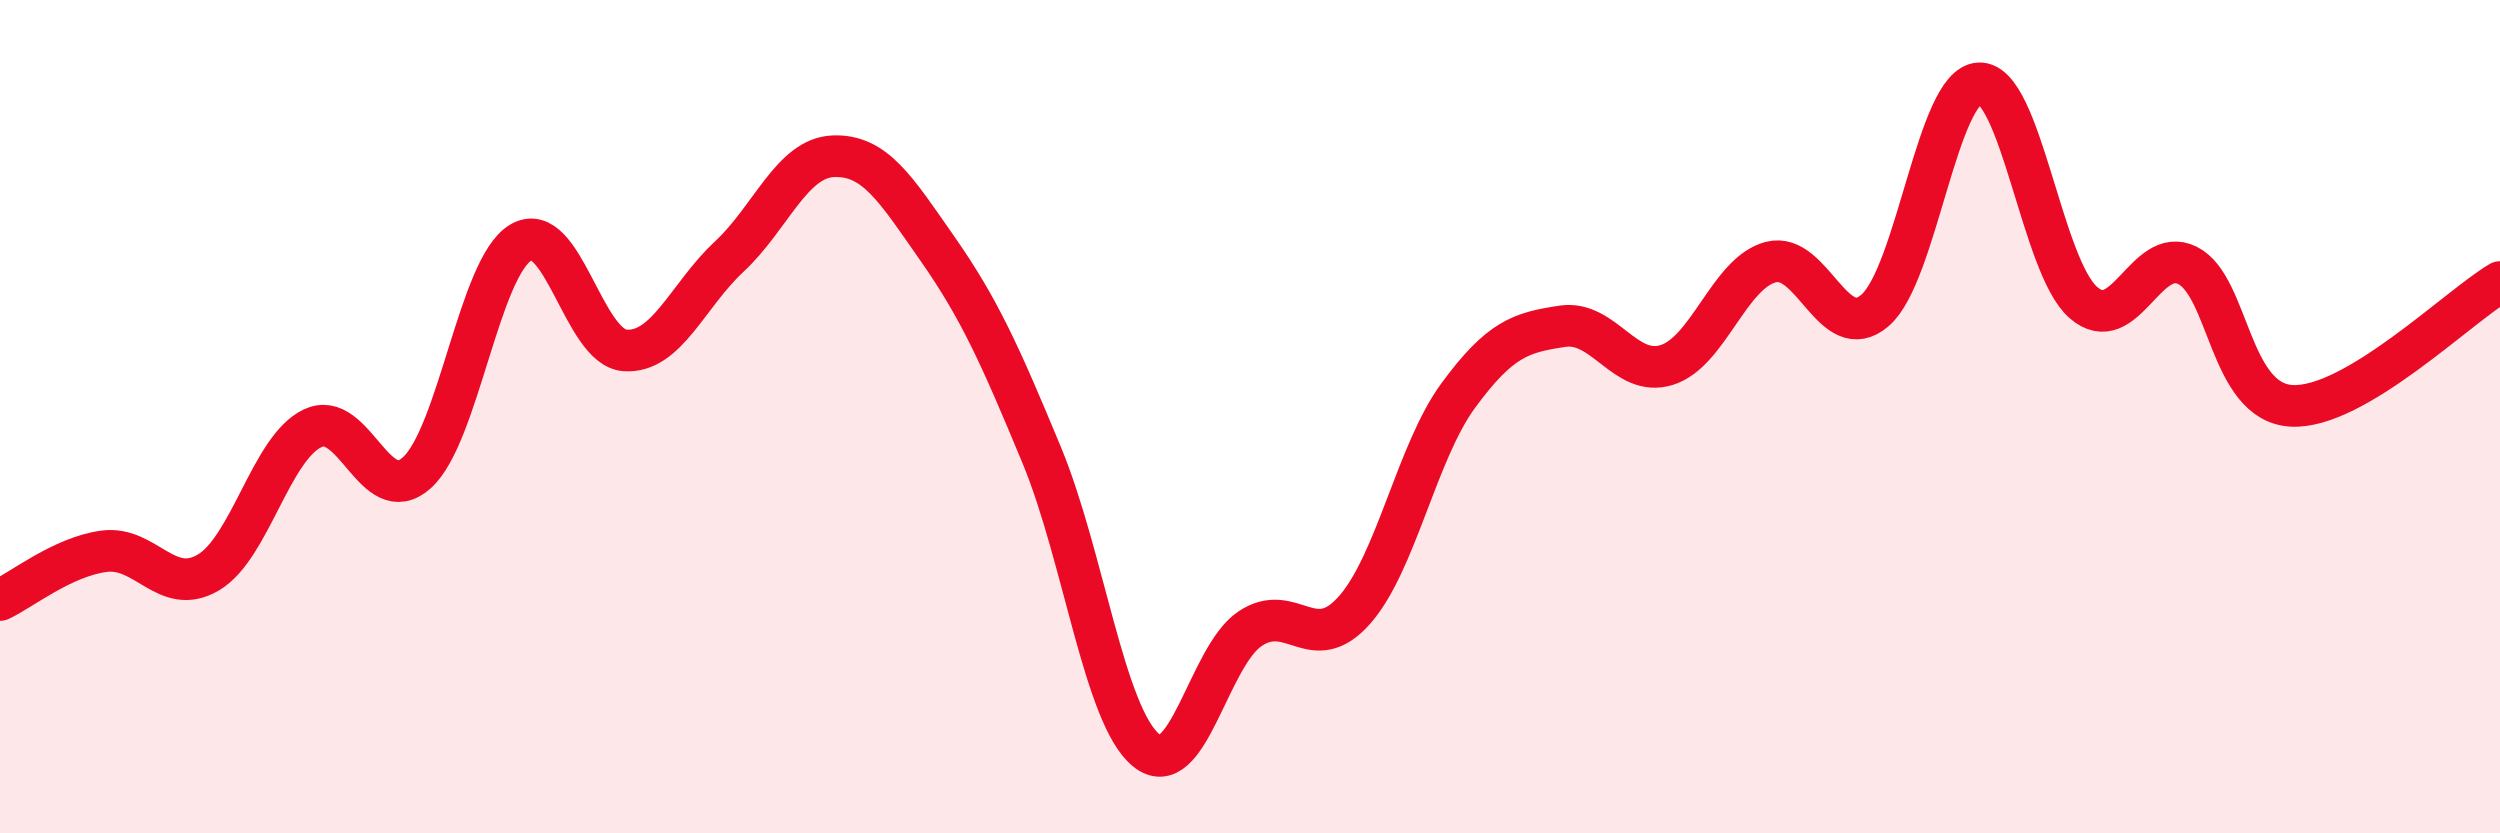
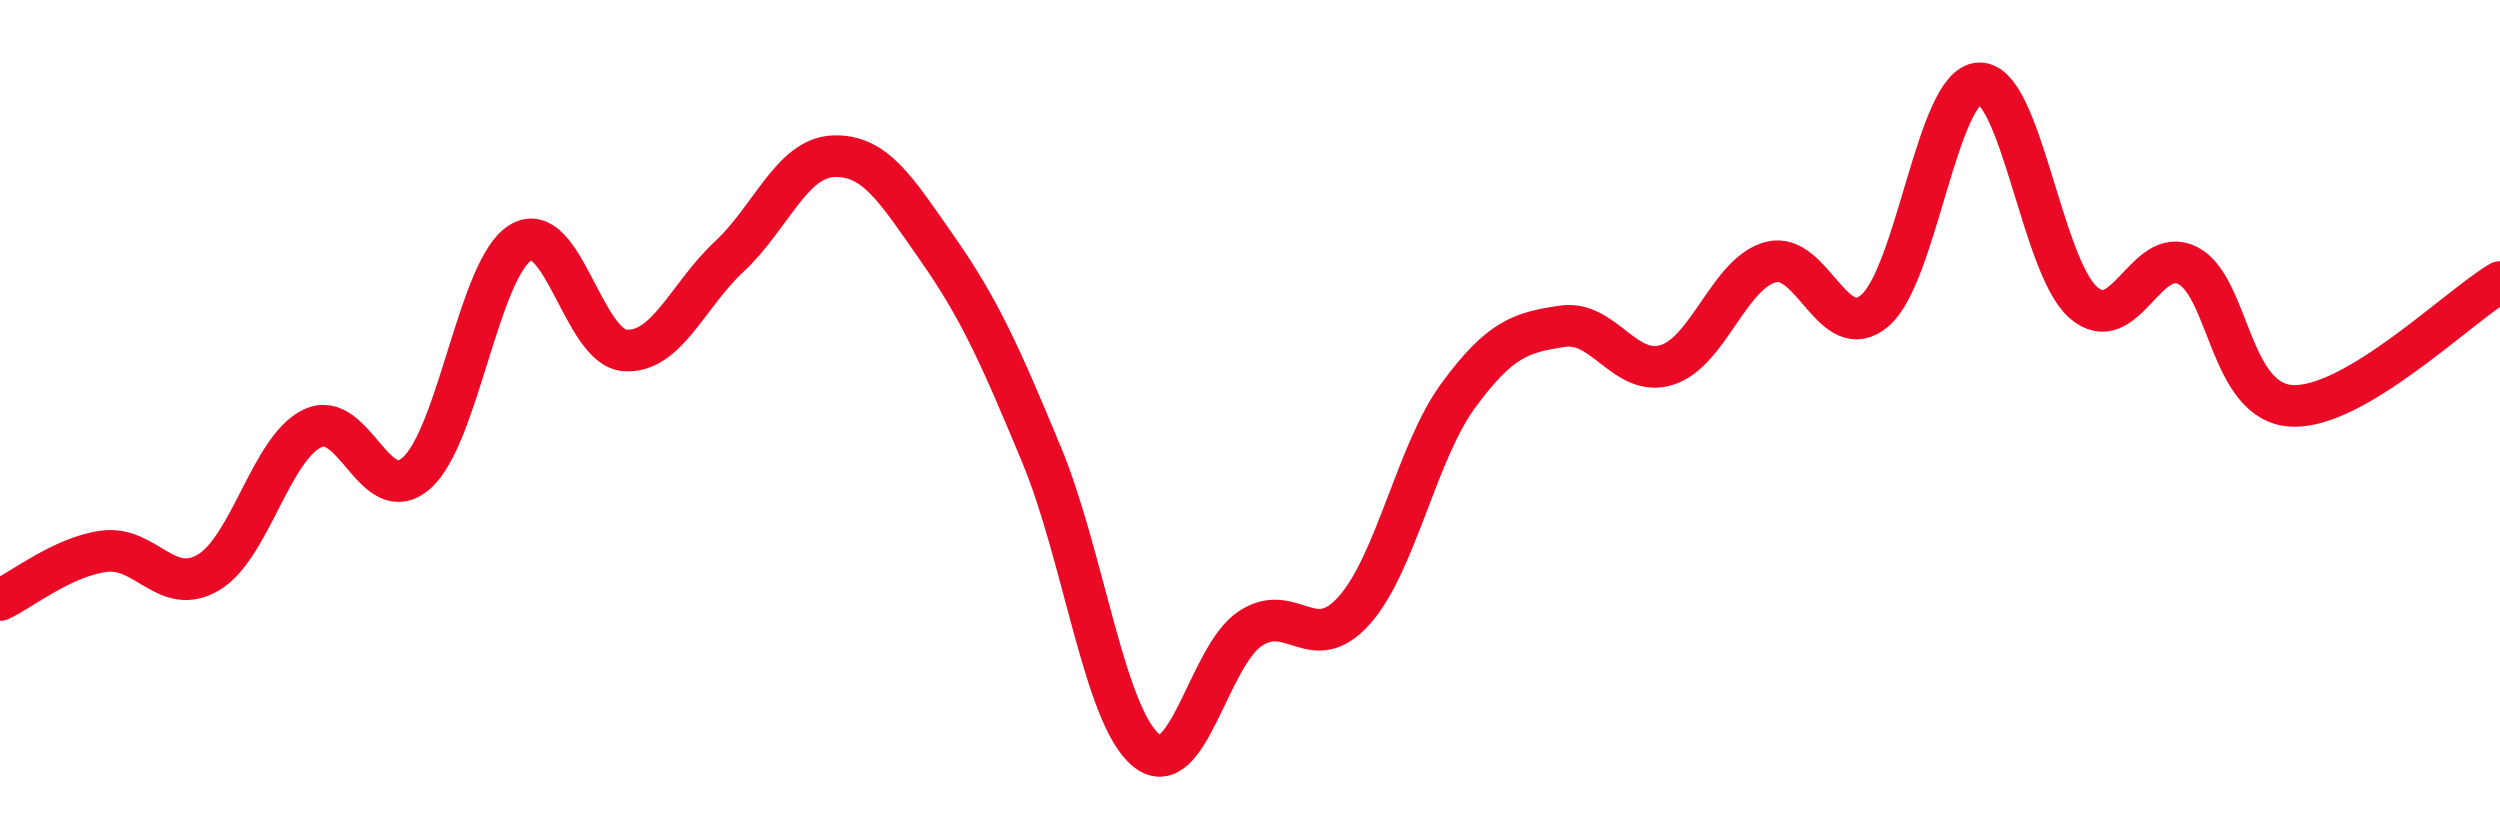
<svg xmlns="http://www.w3.org/2000/svg" width="60" height="20" viewBox="0 0 60 20">
-   <path d="M 0,14.4 C 0.5,14.17 1.5,13.36 2.5,13.23 C 3.5,13.1 4,14.33 5,13.74 C 6,13.15 6.5,10.76 7.5,10.28 C 8.5,9.8 9,12.24 10,11.35 C 11,10.46 11.5,6.41 12.5,5.82 C 13.5,5.23 14,8.34 15,8.41 C 16,8.48 16.5,7.09 17.5,6.16 C 18.5,5.23 19,3.79 20,3.75 C 21,3.71 21.5,4.54 22.5,5.97 C 23.5,7.4 24,8.51 25,10.92 C 26,13.33 26.5,17.17 27.5,18 C 28.5,18.83 29,15.76 30,15.09 C 31,14.42 31.5,15.77 32.5,14.65 C 33.5,13.53 34,10.85 35,9.49 C 36,8.13 36.5,7.98 37.5,7.83 C 38.5,7.68 39,9.07 40,8.76 C 41,8.45 41.5,6.55 42.5,6.29 C 43.5,6.03 44,8.31 45,7.45 C 46,6.59 46.5,2.04 47.5,2 C 48.5,1.96 49,6.39 50,7.26 C 51,8.13 51.5,5.87 52.5,6.37 C 53.5,6.87 53.5,9.66 55,9.74 C 56.5,9.82 59,7.36 60,6.77L60 20L0 20Z" fill="#EB0A25" opacity="0.1" stroke-linecap="round" stroke-linejoin="round" />
  <path d="M 0,14.4 C 0.5,14.17 1.5,13.36 2.5,13.23 C 3.5,13.1 4,14.33 5,13.74 C 6,13.15 6.5,10.76 7.5,10.28 C 8.5,9.8 9,12.24 10,11.35 C 11,10.46 11.5,6.41 12.5,5.82 C 13.5,5.23 14,8.34 15,8.41 C 16,8.48 16.5,7.09 17.5,6.16 C 18.5,5.23 19,3.79 20,3.75 C 21,3.71 21.5,4.54 22.5,5.97 C 23.5,7.4 24,8.51 25,10.92 C 26,13.33 26.5,17.17 27.5,18 C 28.5,18.83 29,15.76 30,15.09 C 31,14.42 31.5,15.77 32.5,14.65 C 33.5,13.53 34,10.85 35,9.49 C 36,8.13 36.5,7.98 37.5,7.83 C 38.5,7.68 39,9.07 40,8.76 C 41,8.45 41.5,6.55 42.5,6.29 C 43.5,6.03 44,8.31 45,7.45 C 46,6.59 46.5,2.04 47.5,2 C 48.5,1.96 49,6.39 50,7.26 C 51,8.13 51.5,5.87 52.5,6.37 C 53.5,6.87 53.5,9.66 55,9.74 C 56.5,9.82 59,7.36 60,6.77" stroke="#EB0A25" stroke-width="1" fill="none" stroke-linecap="round" stroke-linejoin="round" />
</svg>